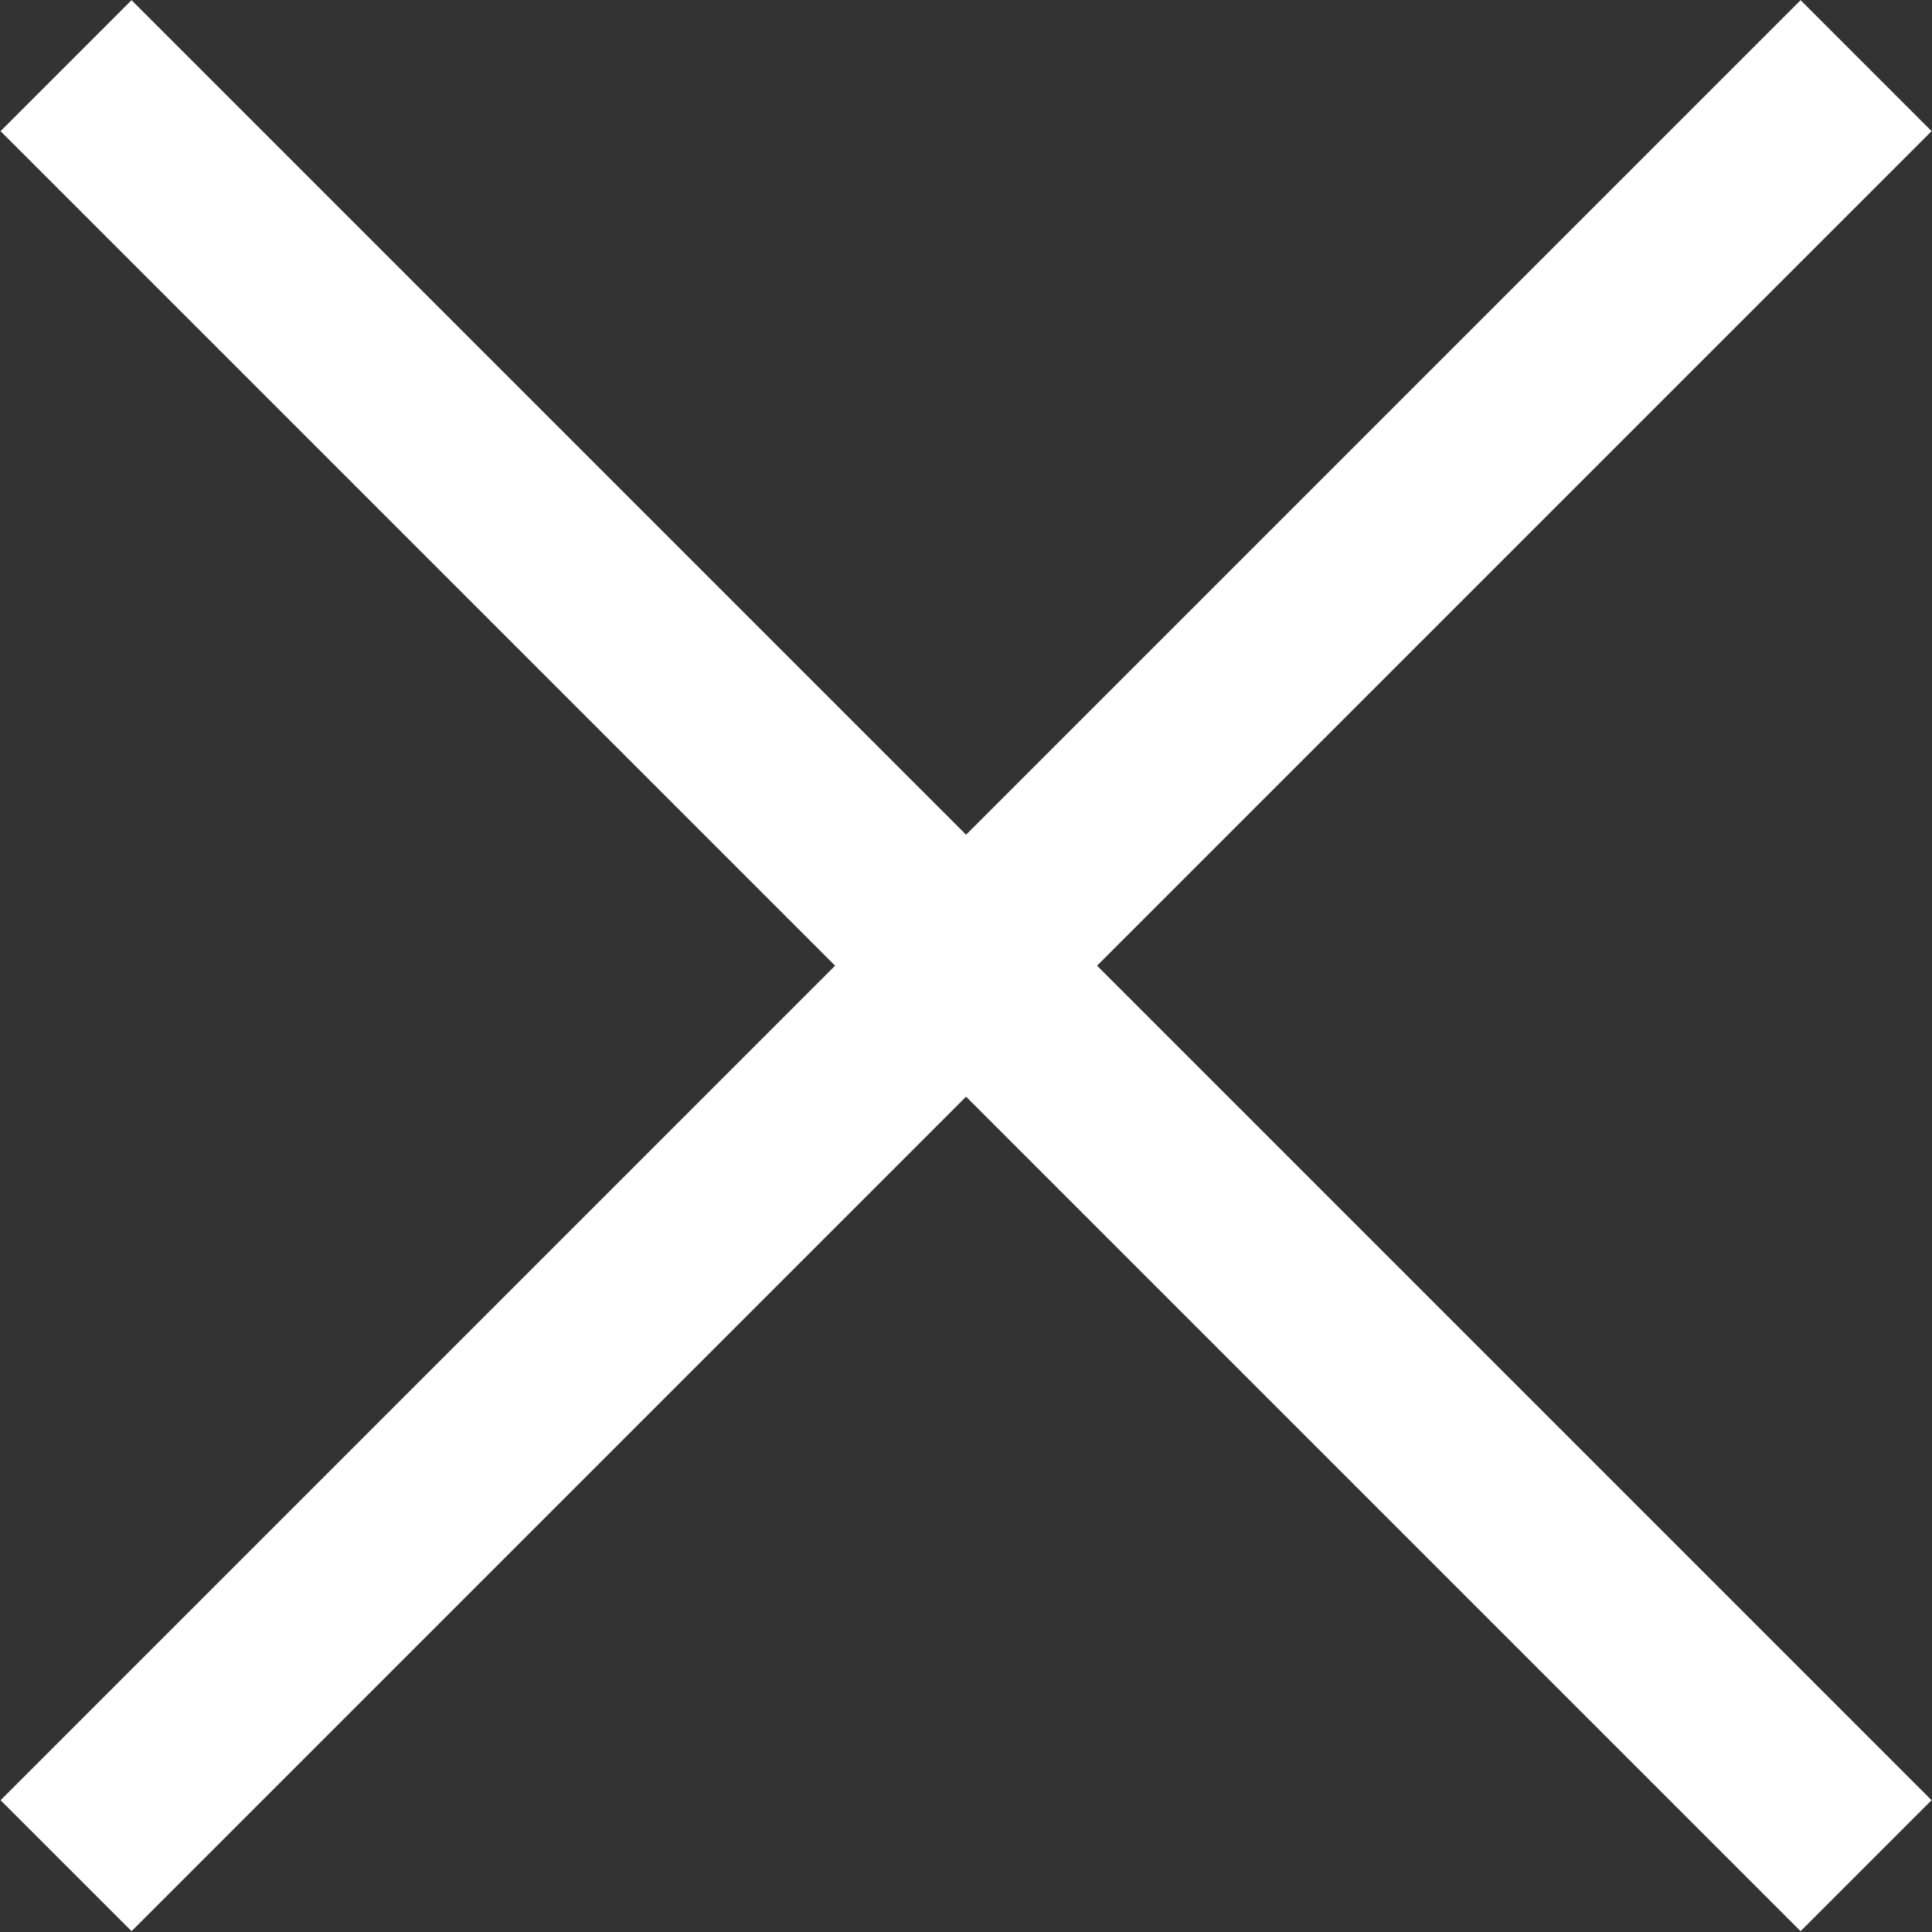
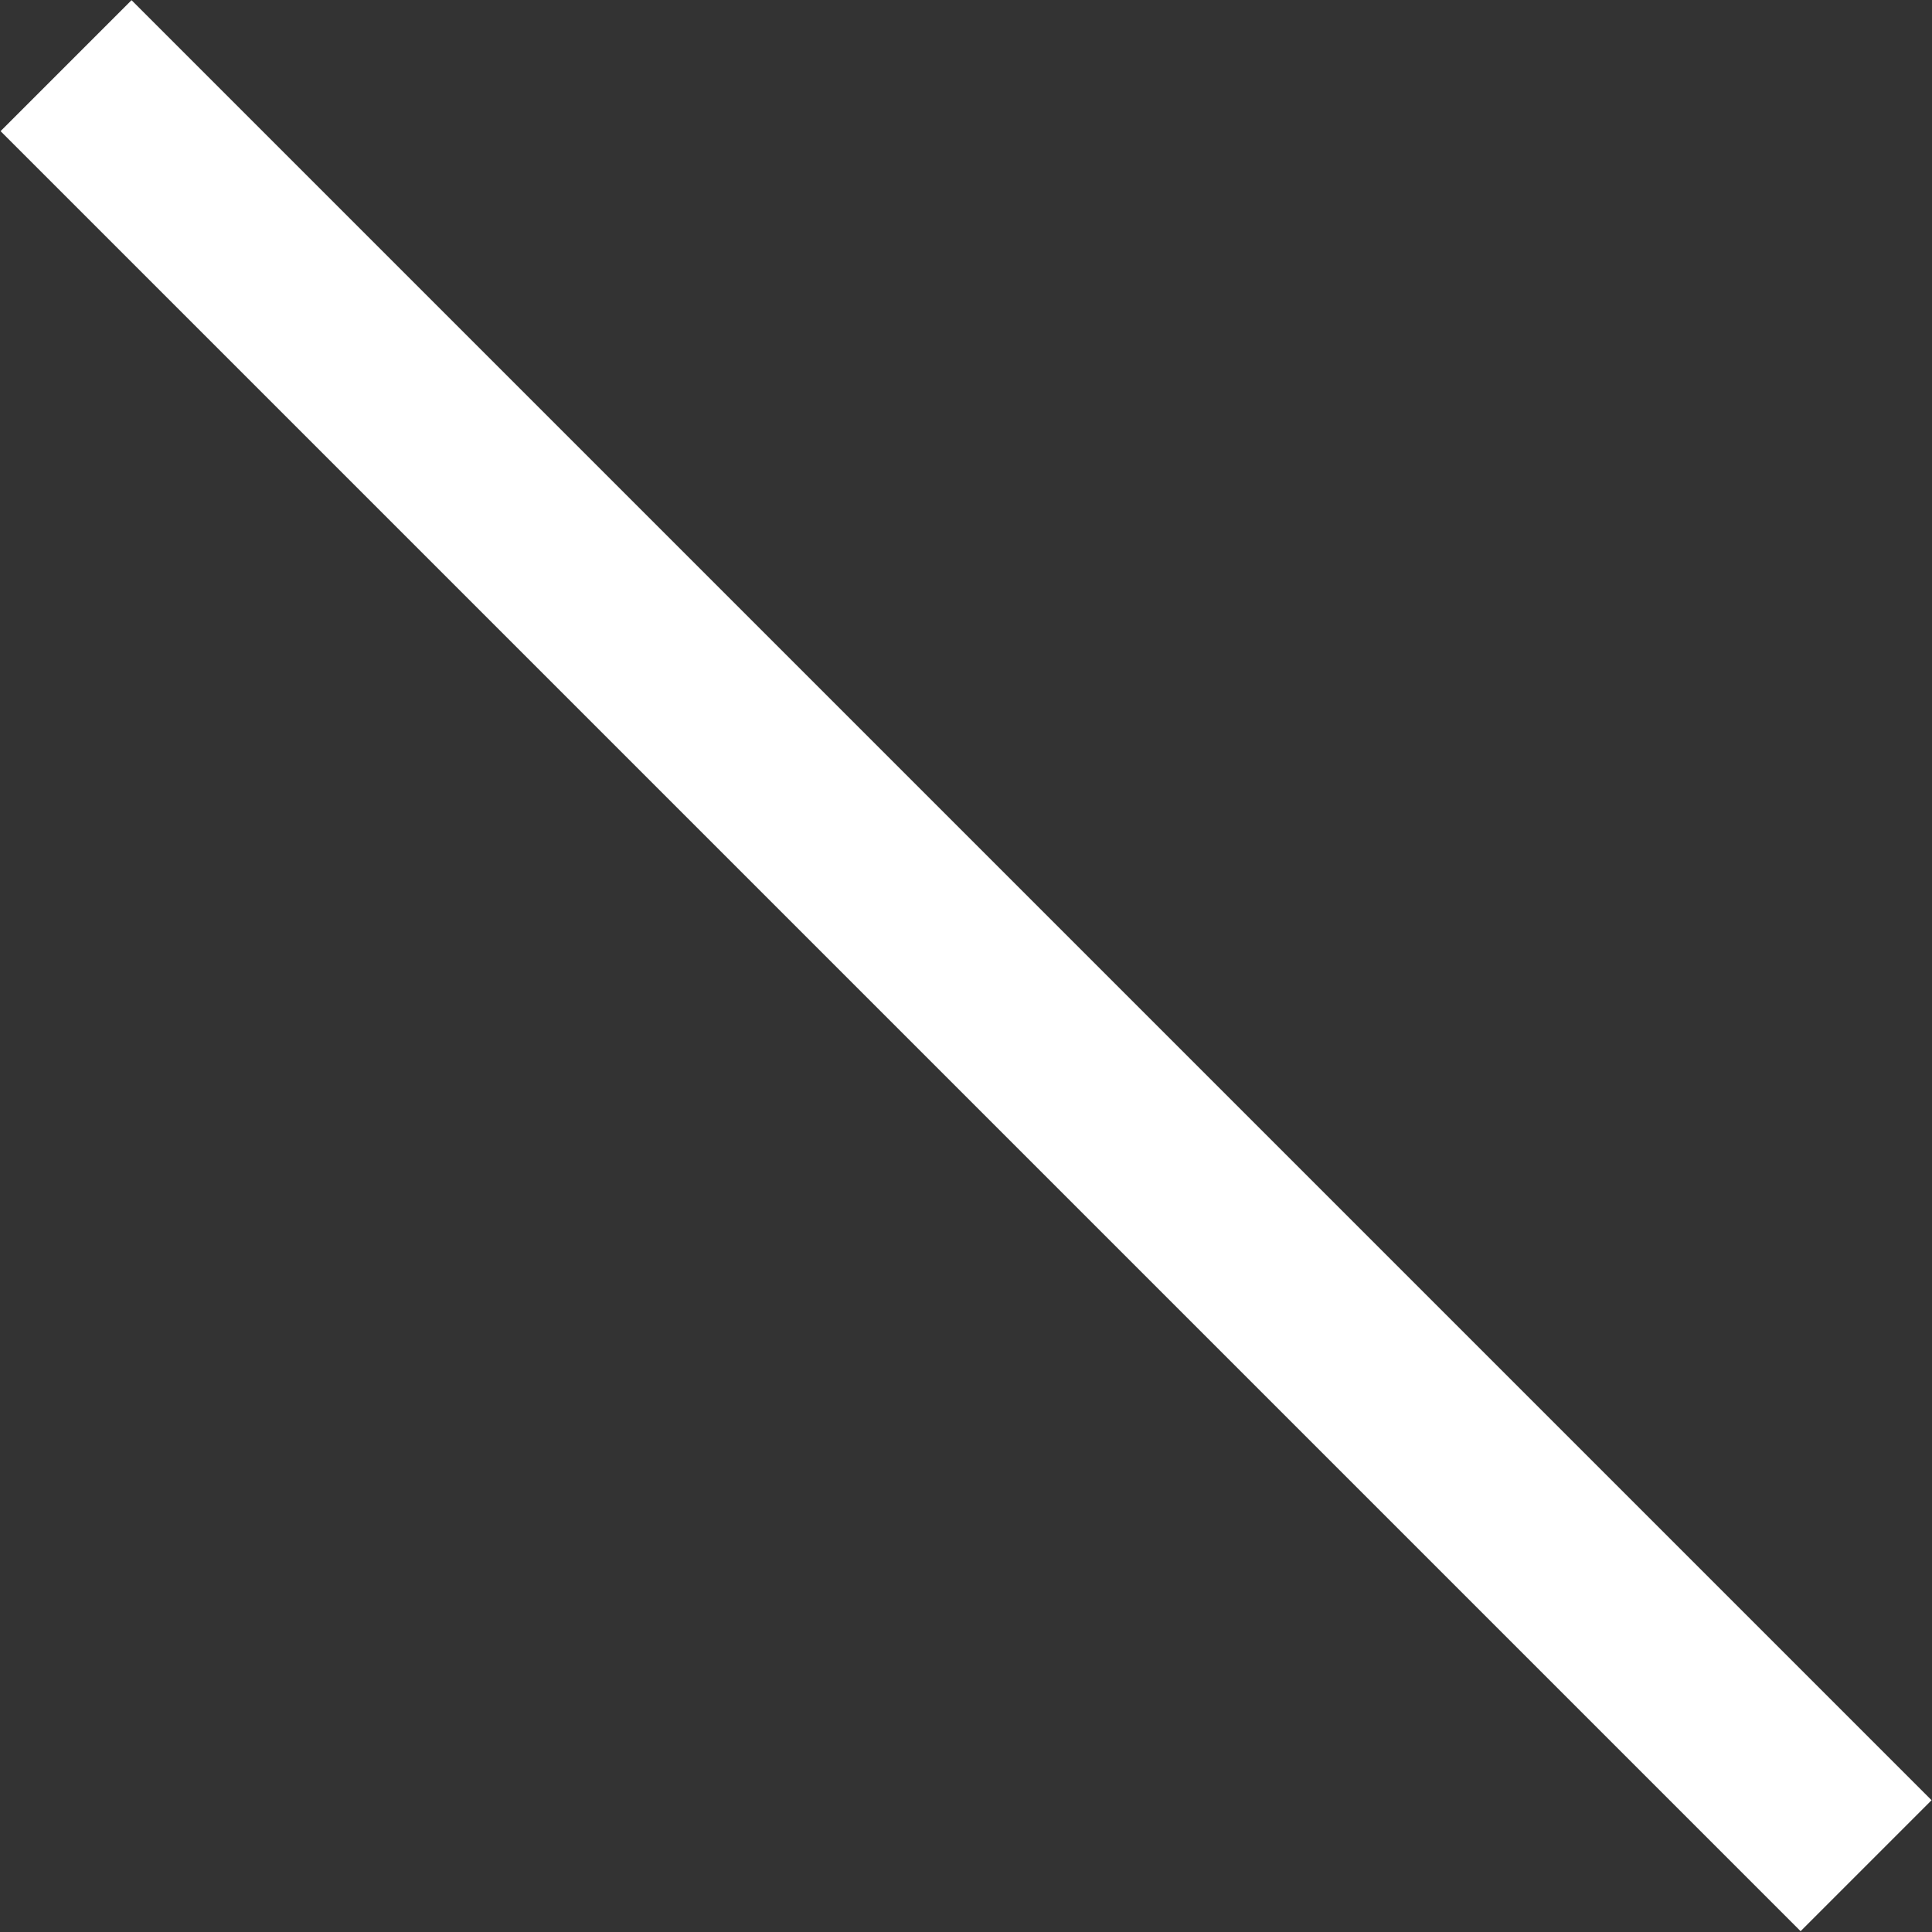
<svg xmlns="http://www.w3.org/2000/svg" version="1.1" id="Layer_1" x="0px" y="0px" viewBox="0 0 36.5 36.5" style="enable-background:new 0 0 36.5 36.5;" xml:space="preserve">
  <rect x="0" y="0" width="36.5" height="36.5" fill="#333333" stroke="none" />
  <style type="text/css">
	.st0{fill:#FFFFFF;}
</style>
  <g id="Layer_2_1_">
    <g id="Layer_1-2">
      <rect x="16.5" y="-5.8" transform="matrix(0.707 -0.707 0.707 0.707 -7.554 18.244)" class="st0" width="3.5" height="48.1" />
-       <rect x="-5.8" y="16.5" transform="matrix(0.707 -0.707 0.707 0.707 -7.554 18.244)" class="st0" width="48.1" height="3.5" />
    </g>
  </g>
</svg>